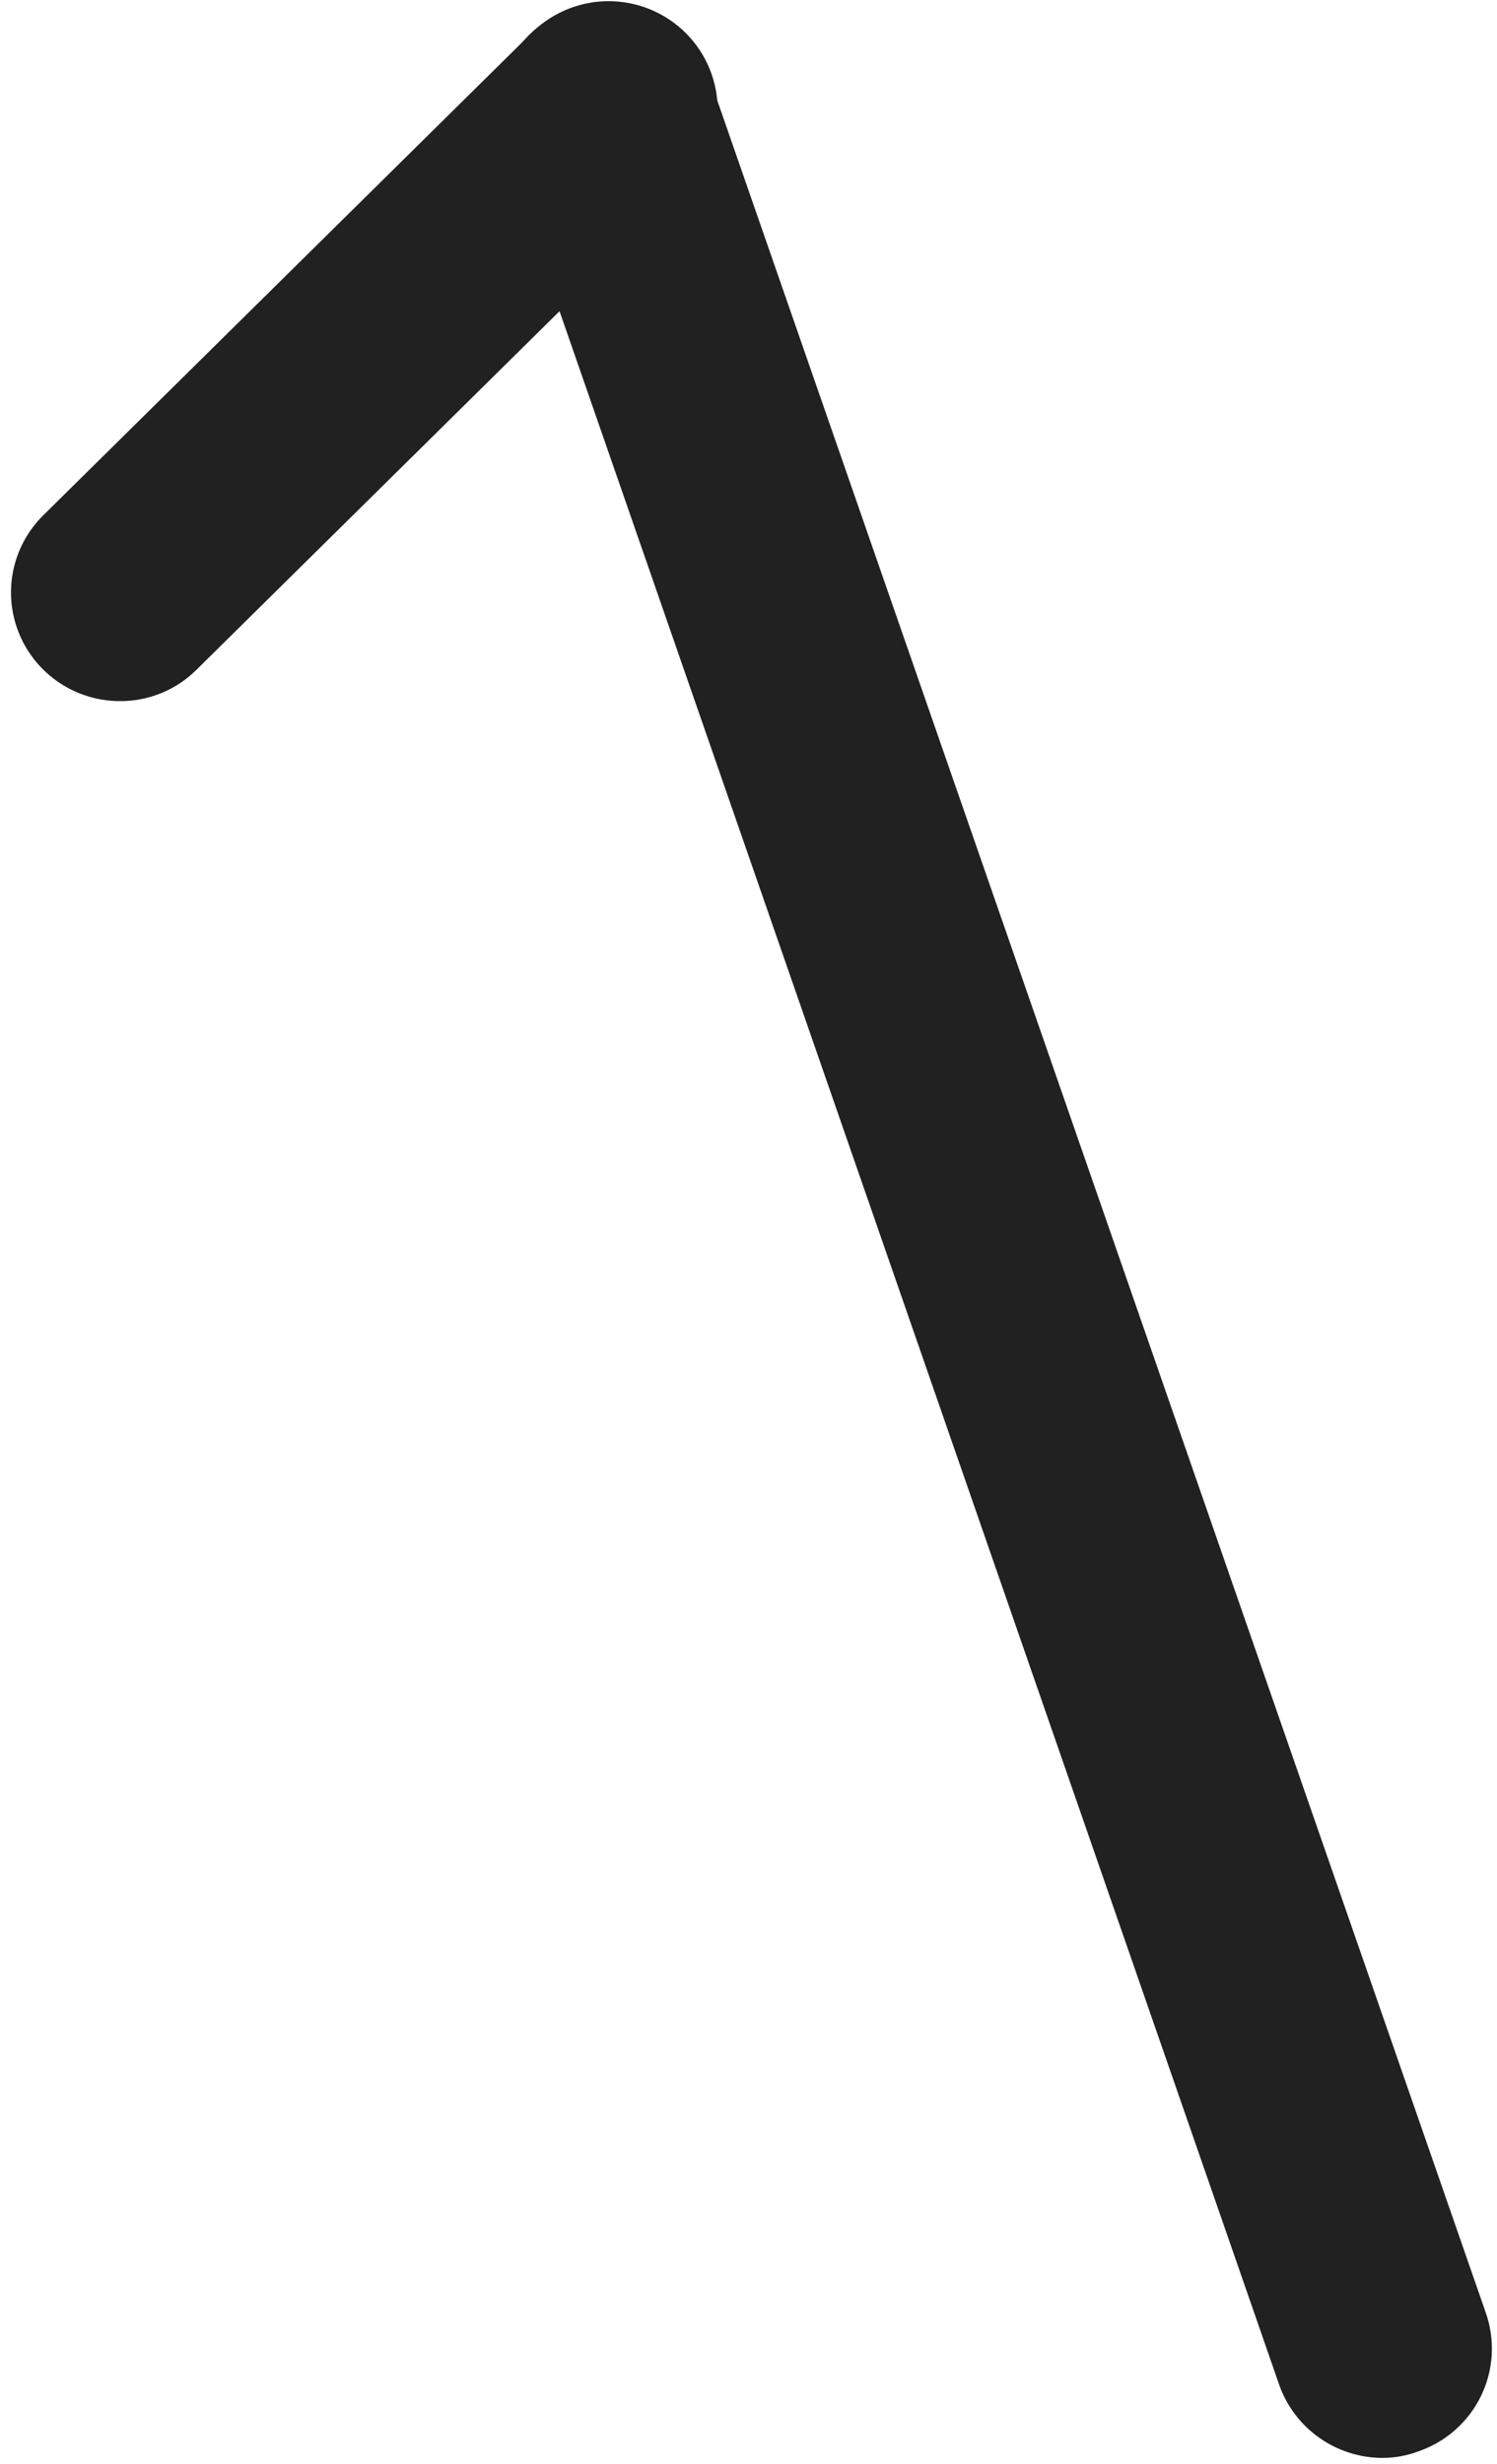
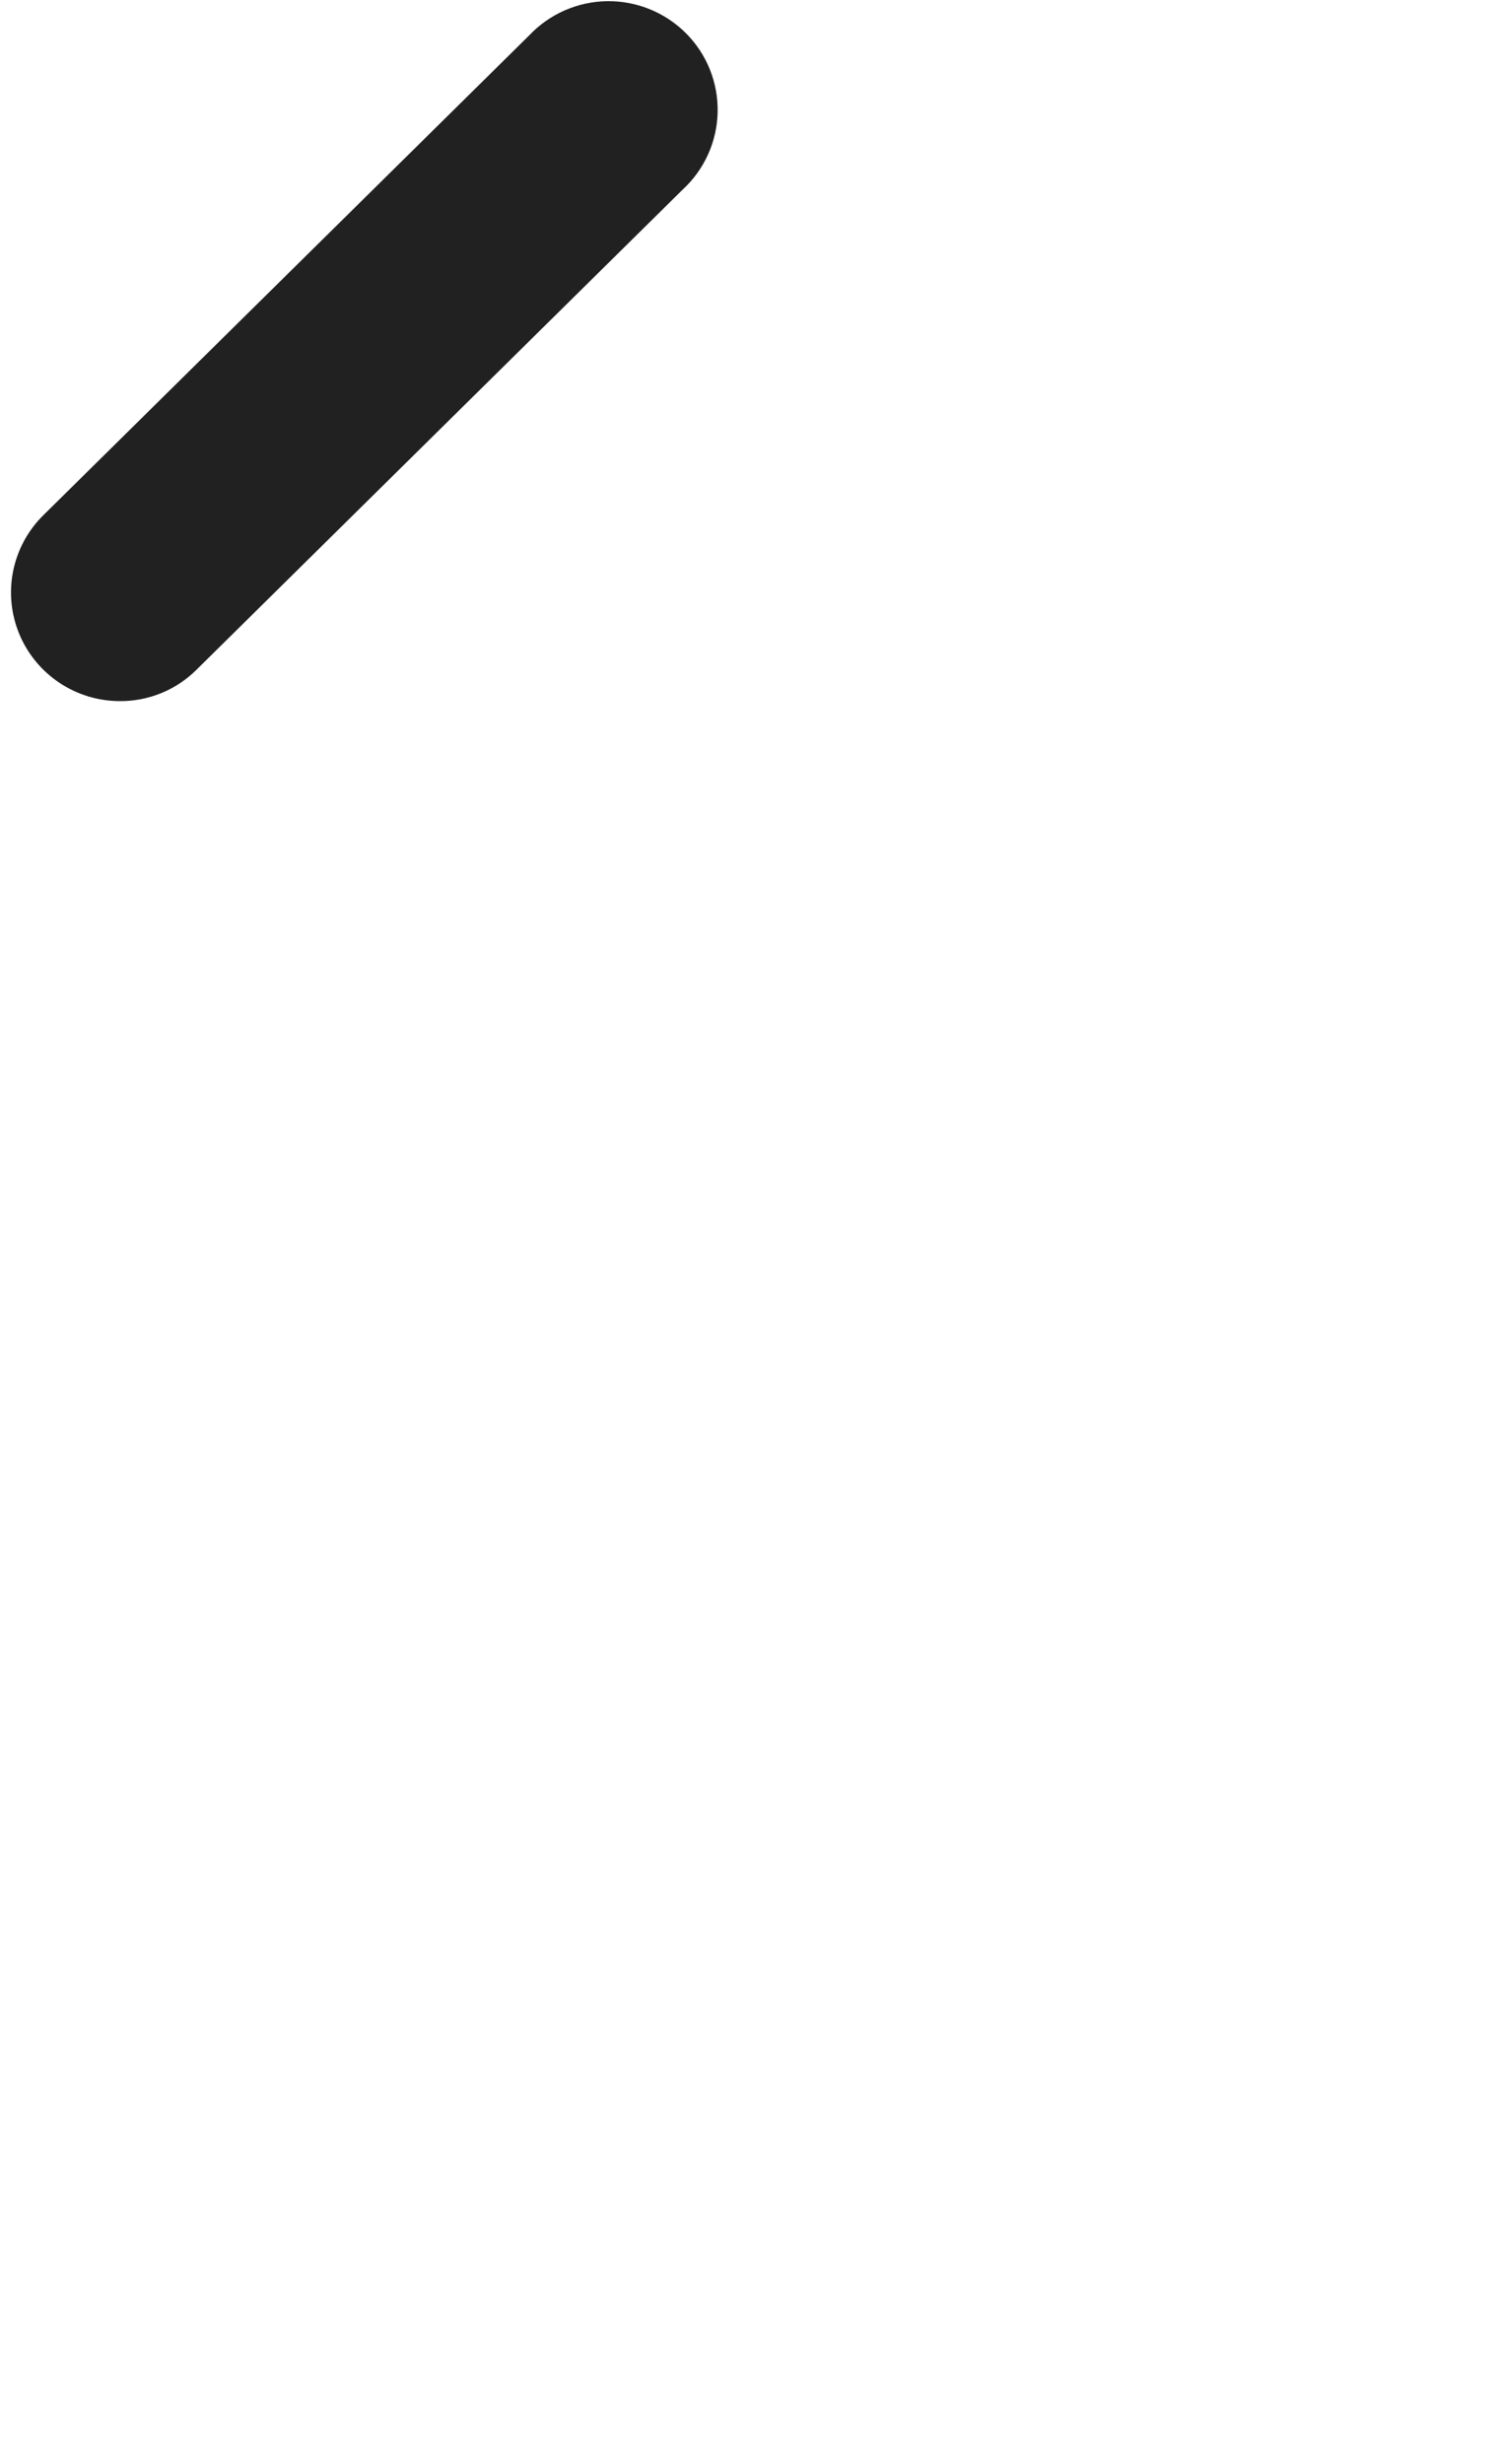
<svg xmlns="http://www.w3.org/2000/svg" width="127" height="209" viewBox="0 0 127 209" fill="none">
-   <path d="M117.3 208.476C115.383 208.474 113.513 207.883 111.946 206.784C110.378 205.684 109.19 204.129 108.542 202.331L42.676 12.585C41.858 10.279 41.993 7.743 43.052 5.537C44.11 3.33 46.005 1.632 48.319 0.818C50.634 0.003 53.178 0.137 55.393 1.192C57.608 2.246 59.312 4.134 60.13 6.44L126.057 196.187C126.456 197.332 126.624 198.545 126.551 199.756C126.478 200.966 126.167 202.15 125.634 203.241C125.101 204.331 124.358 205.306 123.446 206.109C122.535 206.913 121.473 207.529 120.322 207.923C119.356 208.286 118.332 208.473 117.3 208.476Z" fill="#212121" />
  <path d="M10.175 59.468C8.347 59.467 6.56 58.925 5.04 57.912C3.52 56.9 2.336 55.461 1.636 53.778C0.937 52.094 0.754 50.242 1.11 48.456C1.466 46.669 2.346 45.027 3.638 43.738L44.897 2.999C45.748 2.098 46.773 1.377 47.91 0.879C49.047 0.381 50.273 0.116 51.515 0.1C52.757 0.084 53.989 0.318 55.139 0.787C56.288 1.256 57.331 1.951 58.205 2.83C59.079 3.709 59.767 4.755 60.227 5.904C60.686 7.054 60.909 8.284 60.882 9.521C60.854 10.758 60.577 11.977 60.066 13.105C59.556 14.233 58.822 15.248 57.91 16.087L16.651 56.826C15.799 57.669 14.789 58.337 13.677 58.79C12.566 59.243 11.376 59.474 10.175 59.468V59.468Z" fill="#212121" />
</svg>